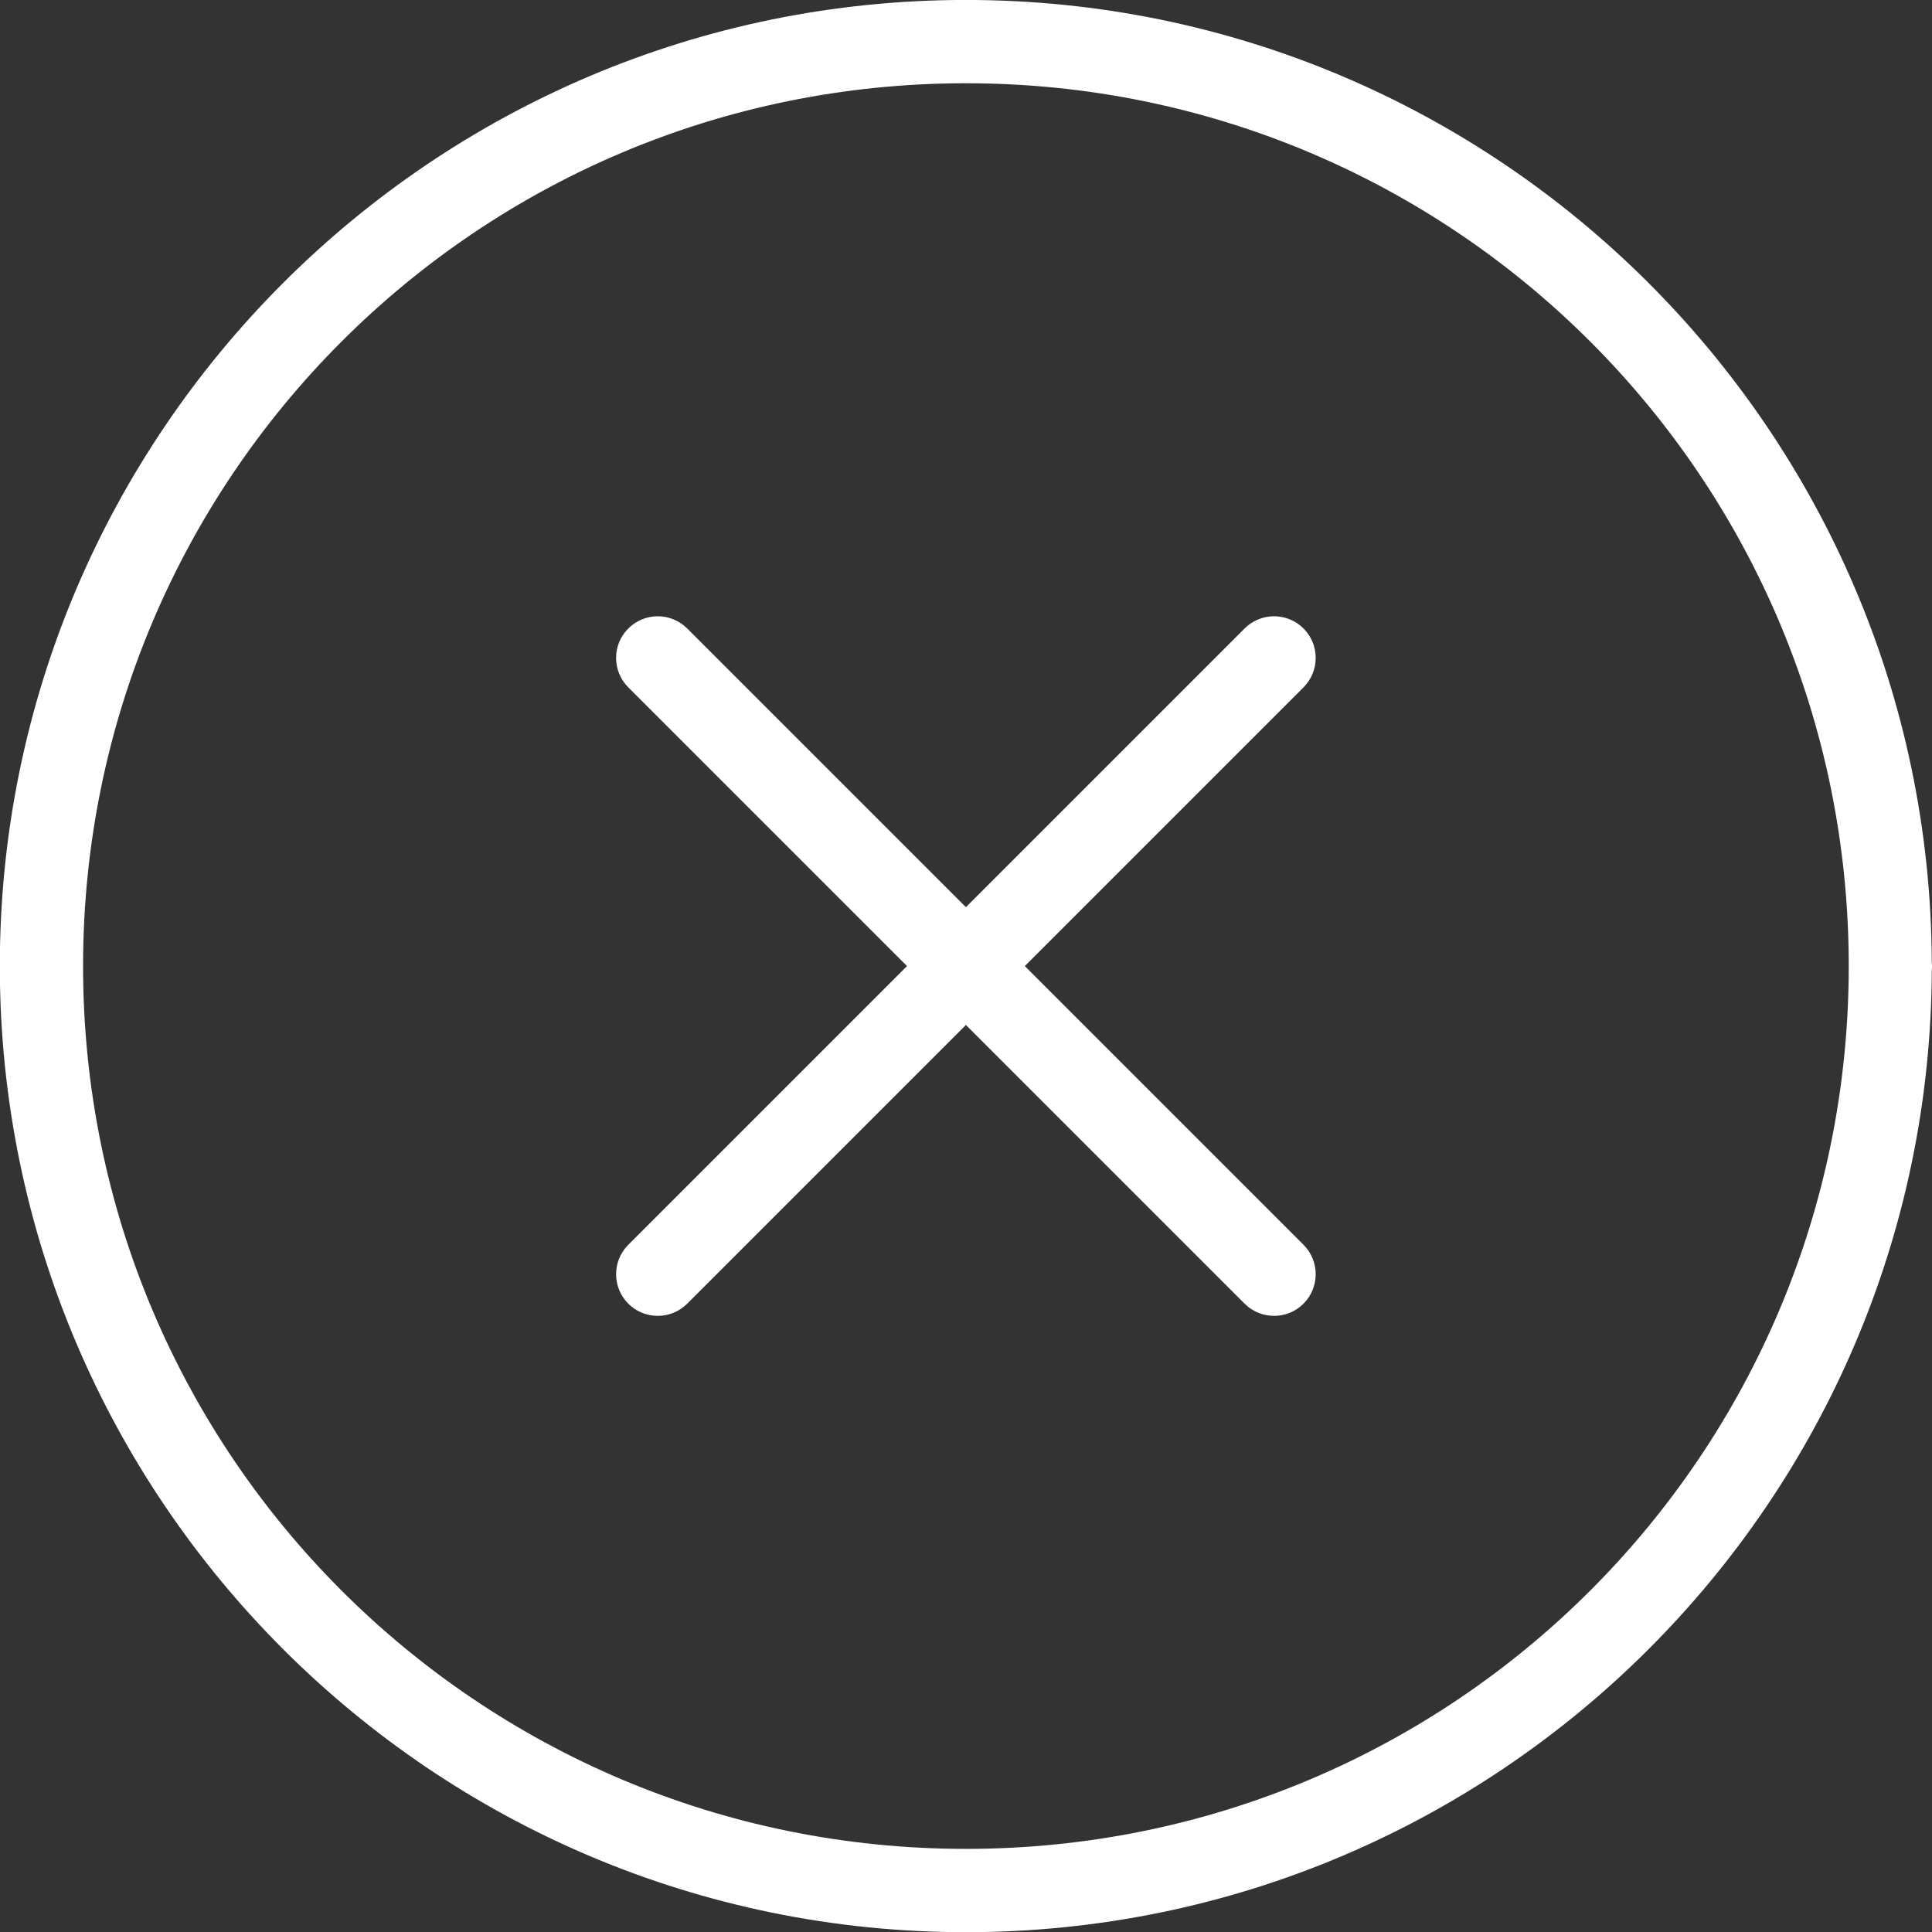
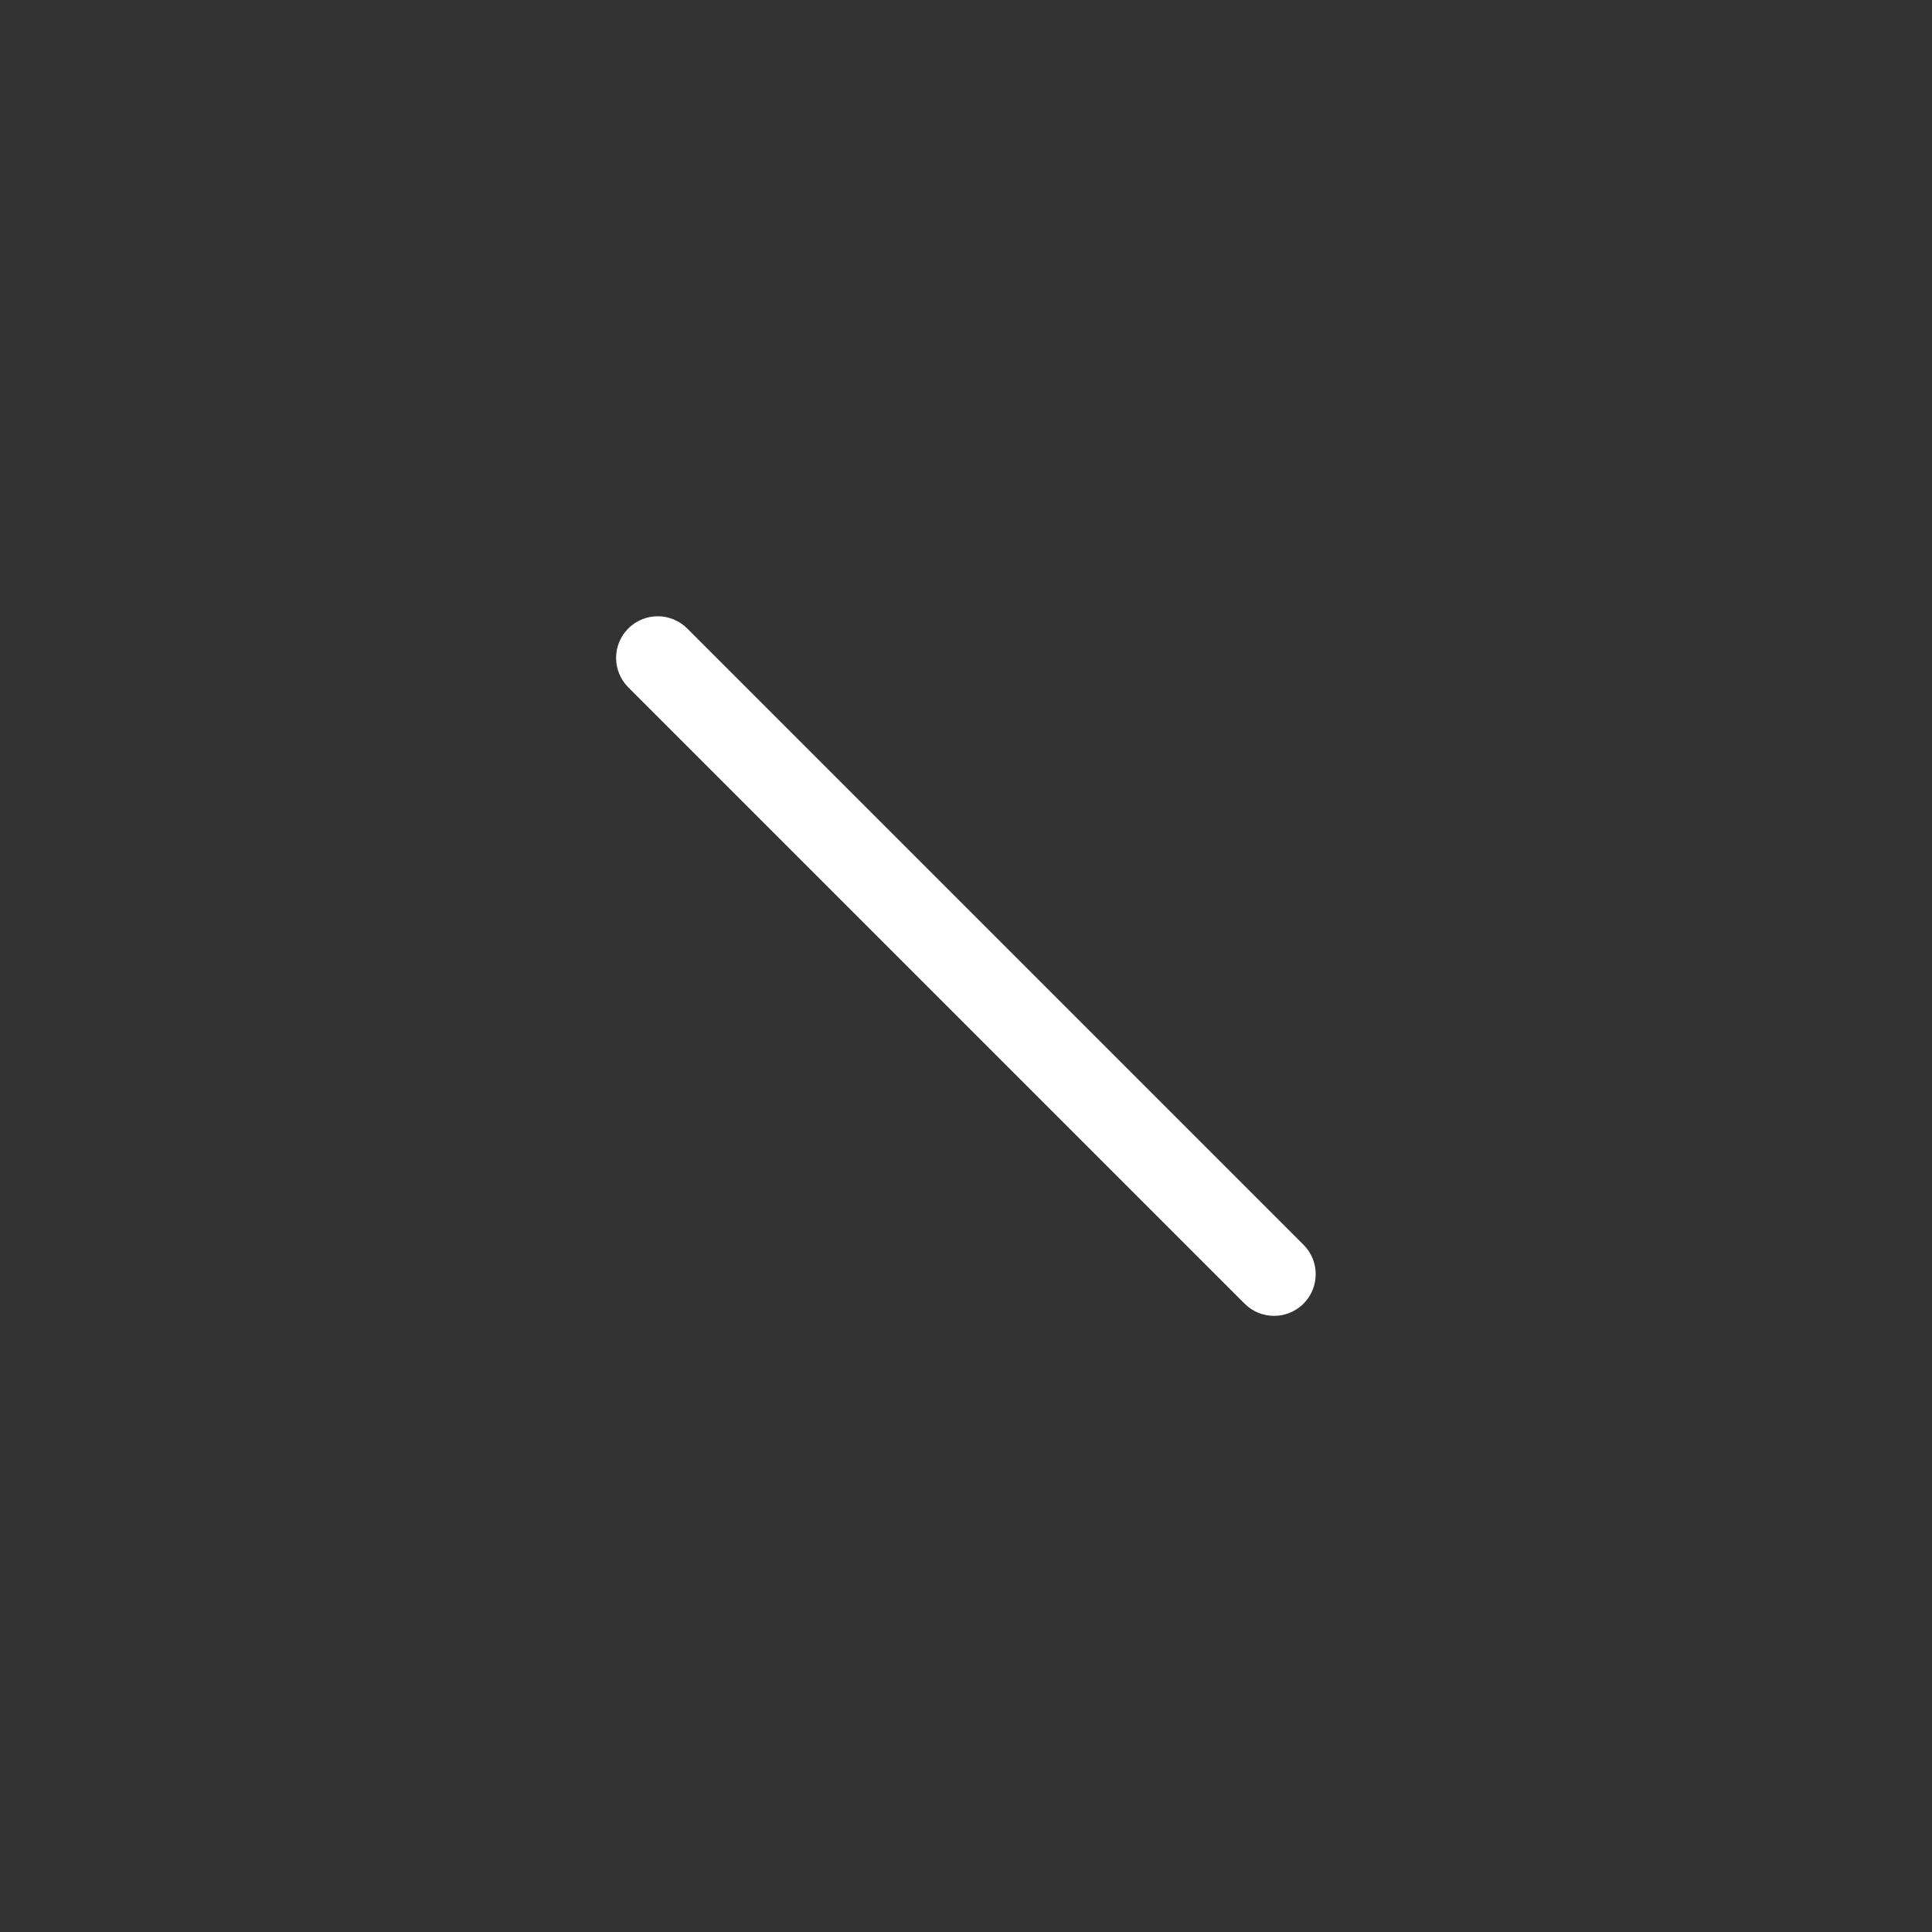
<svg xmlns="http://www.w3.org/2000/svg" width="42" height="42" viewBox="0 0 42 42" fill="none">
  <rect x="0" y="0" width="42" height="42" fill="#333333" stroke="none" />
-   <path opacity="0.997" d="M20.998 -0.001C9.41 -0.001 -0.004 9.413 -0.004 21.002C-0.004 32.59 9.41 42.004 20.998 42.004C32.557 42.004 41.949 32.637 41.996 21.088C41.999 21.06 42 21.03 42 21.002C42 20.97 41.999 20.939 41.995 20.908C41.995 20.907 41.995 20.906 41.995 20.905C41.943 9.362 32.554 -0.001 20.998 -0.001ZM20.998 1.81C31.608 1.81 40.19 10.392 40.19 21.002C40.19 31.611 31.608 40.193 20.998 40.193C10.388 40.193 1.806 31.611 1.806 21.002C1.806 10.392 10.388 1.81 20.998 1.81Z" fill="white" />
  <path d="M14.287 13.397C14.051 13.4 13.826 13.495 13.659 13.662C13.305 14.015 13.305 14.588 13.658 14.942C13.658 14.942 13.659 14.942 13.659 14.943L27.057 28.341C27.41 28.694 27.983 28.694 28.337 28.341C28.69 27.987 28.691 27.414 28.337 27.06C28.337 27.06 28.337 27.06 28.337 27.06L14.939 13.662C14.766 13.489 14.531 13.394 14.287 13.397Z" fill="white" />
-   <path d="M27.685 13.397C27.449 13.4 27.224 13.495 27.057 13.662L13.659 27.06C13.305 27.413 13.305 27.986 13.658 28.34C13.658 28.34 13.659 28.34 13.659 28.341C14.012 28.694 14.585 28.694 14.939 28.341L28.337 14.943C28.69 14.589 28.691 14.016 28.337 13.662C28.337 13.662 28.337 13.662 28.337 13.662C28.164 13.489 27.929 13.394 27.685 13.397Z" fill="white" />
</svg>